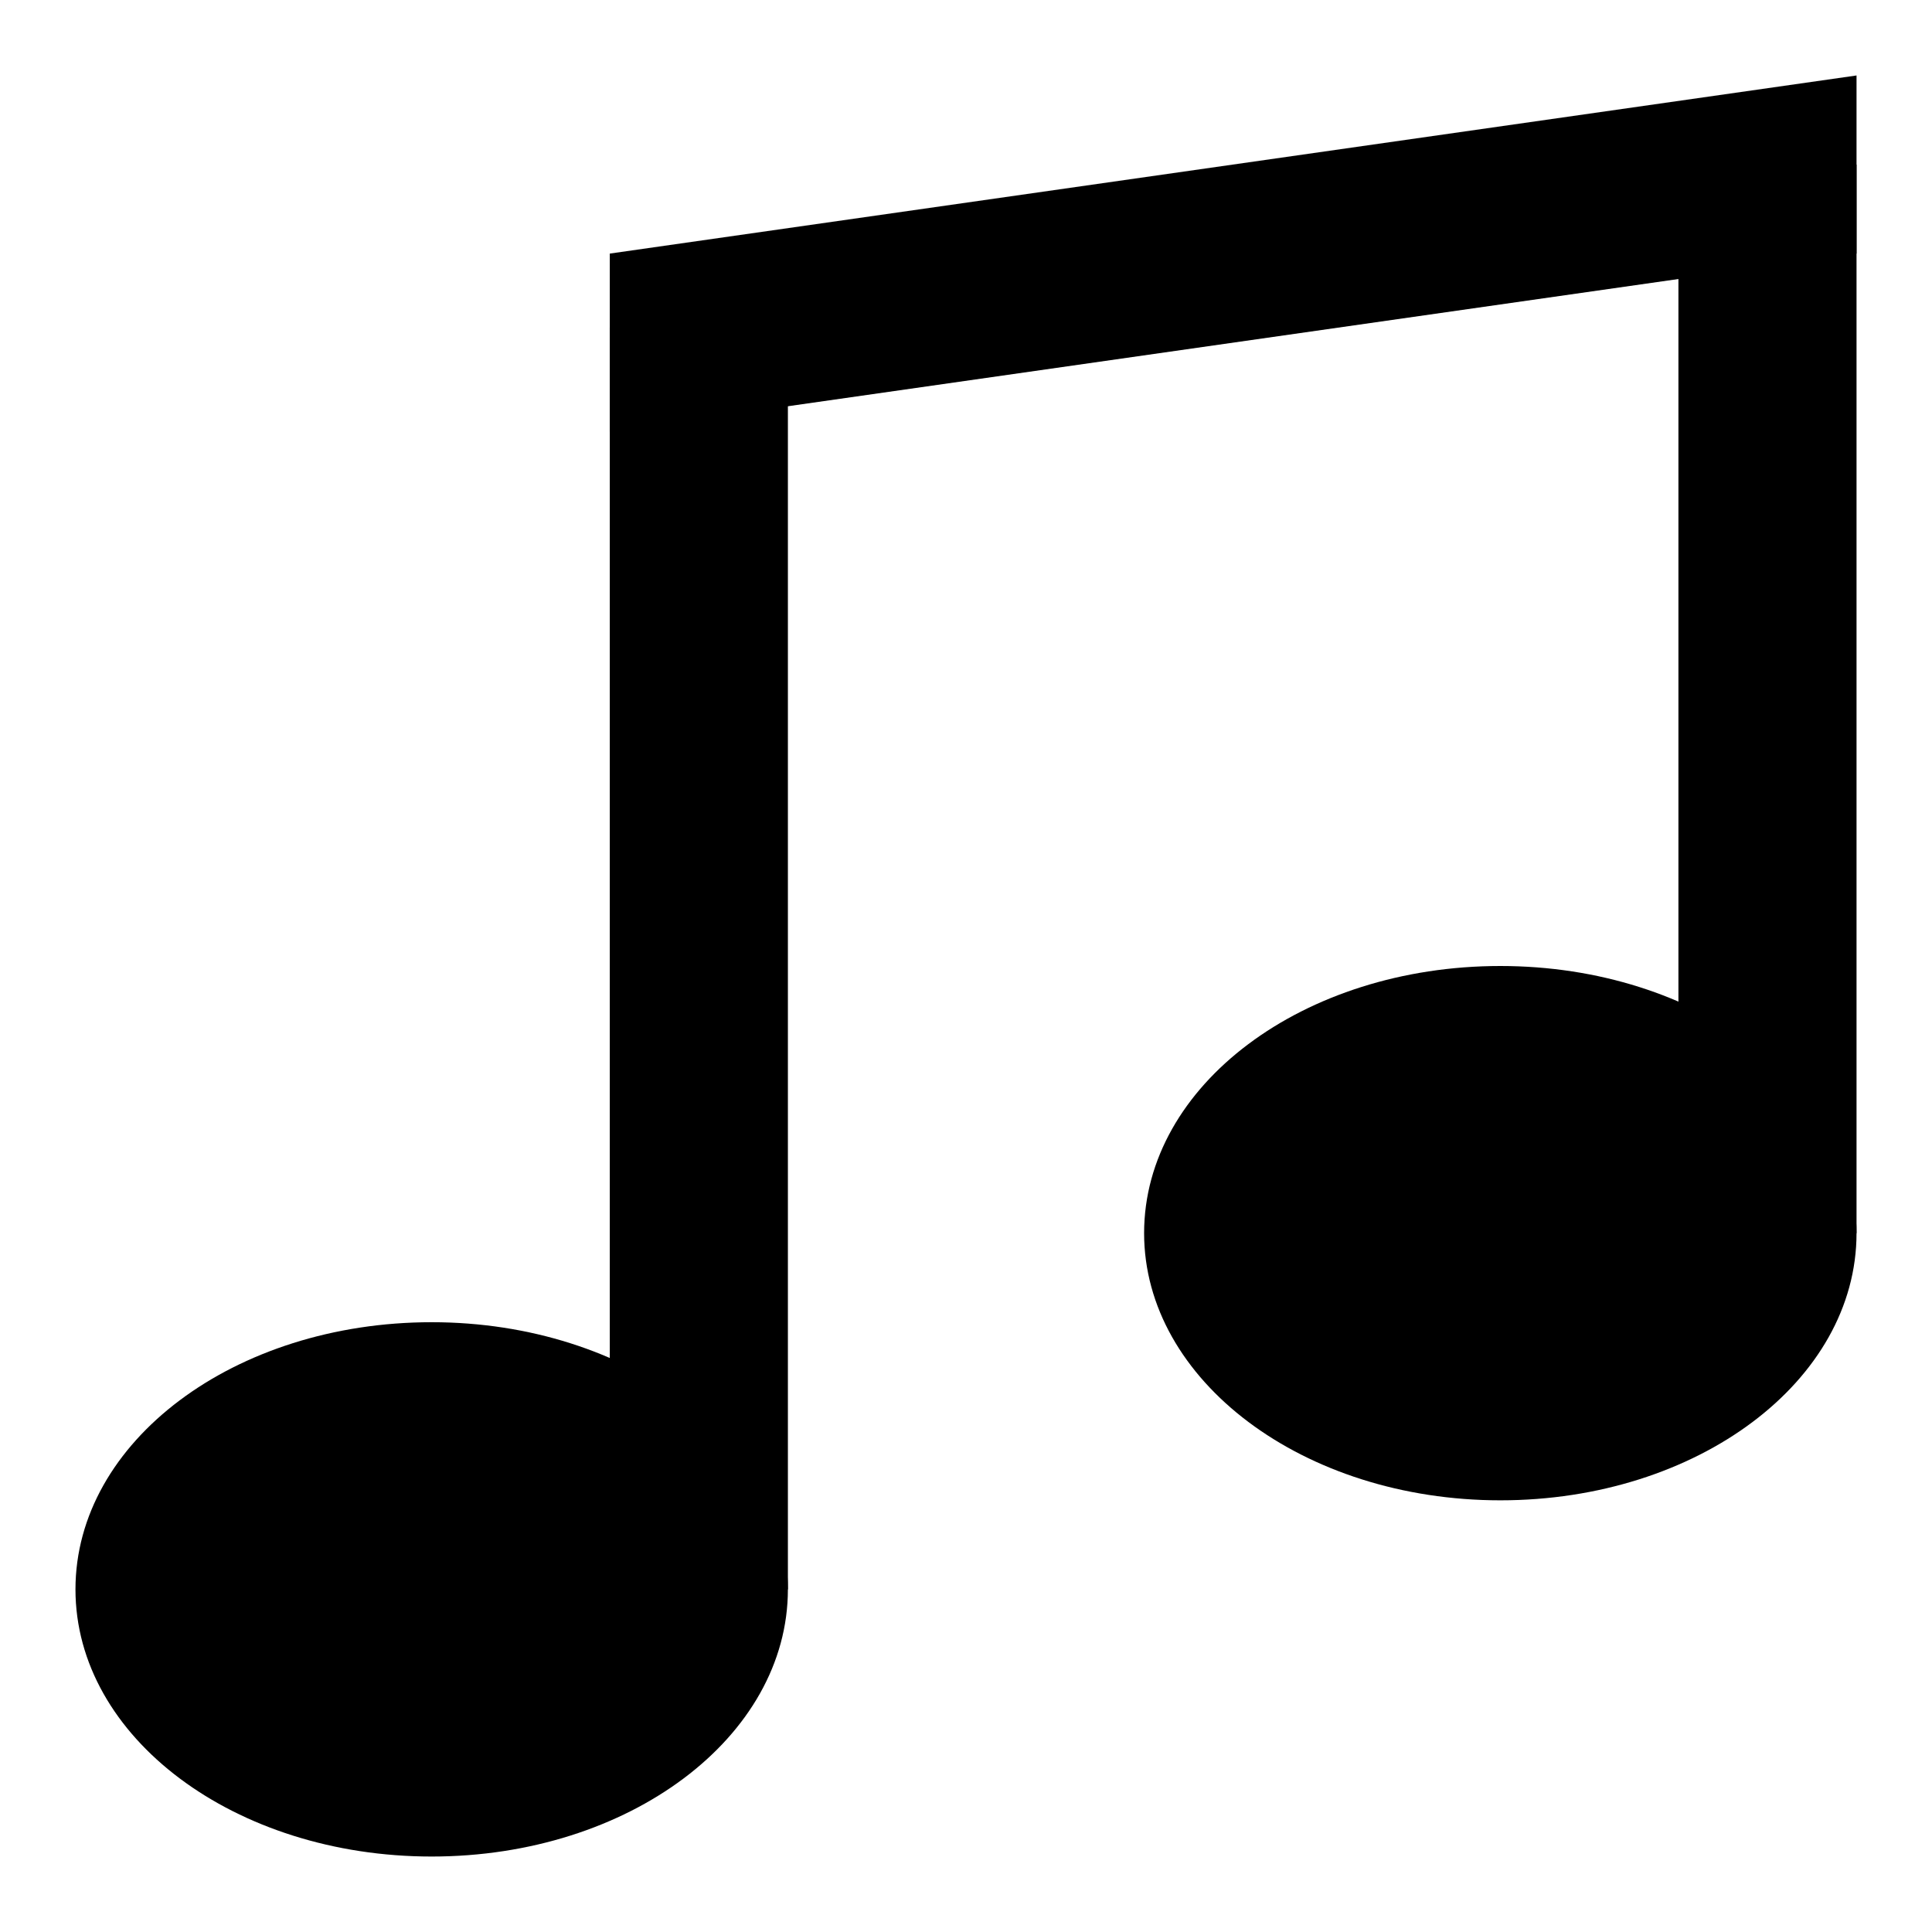
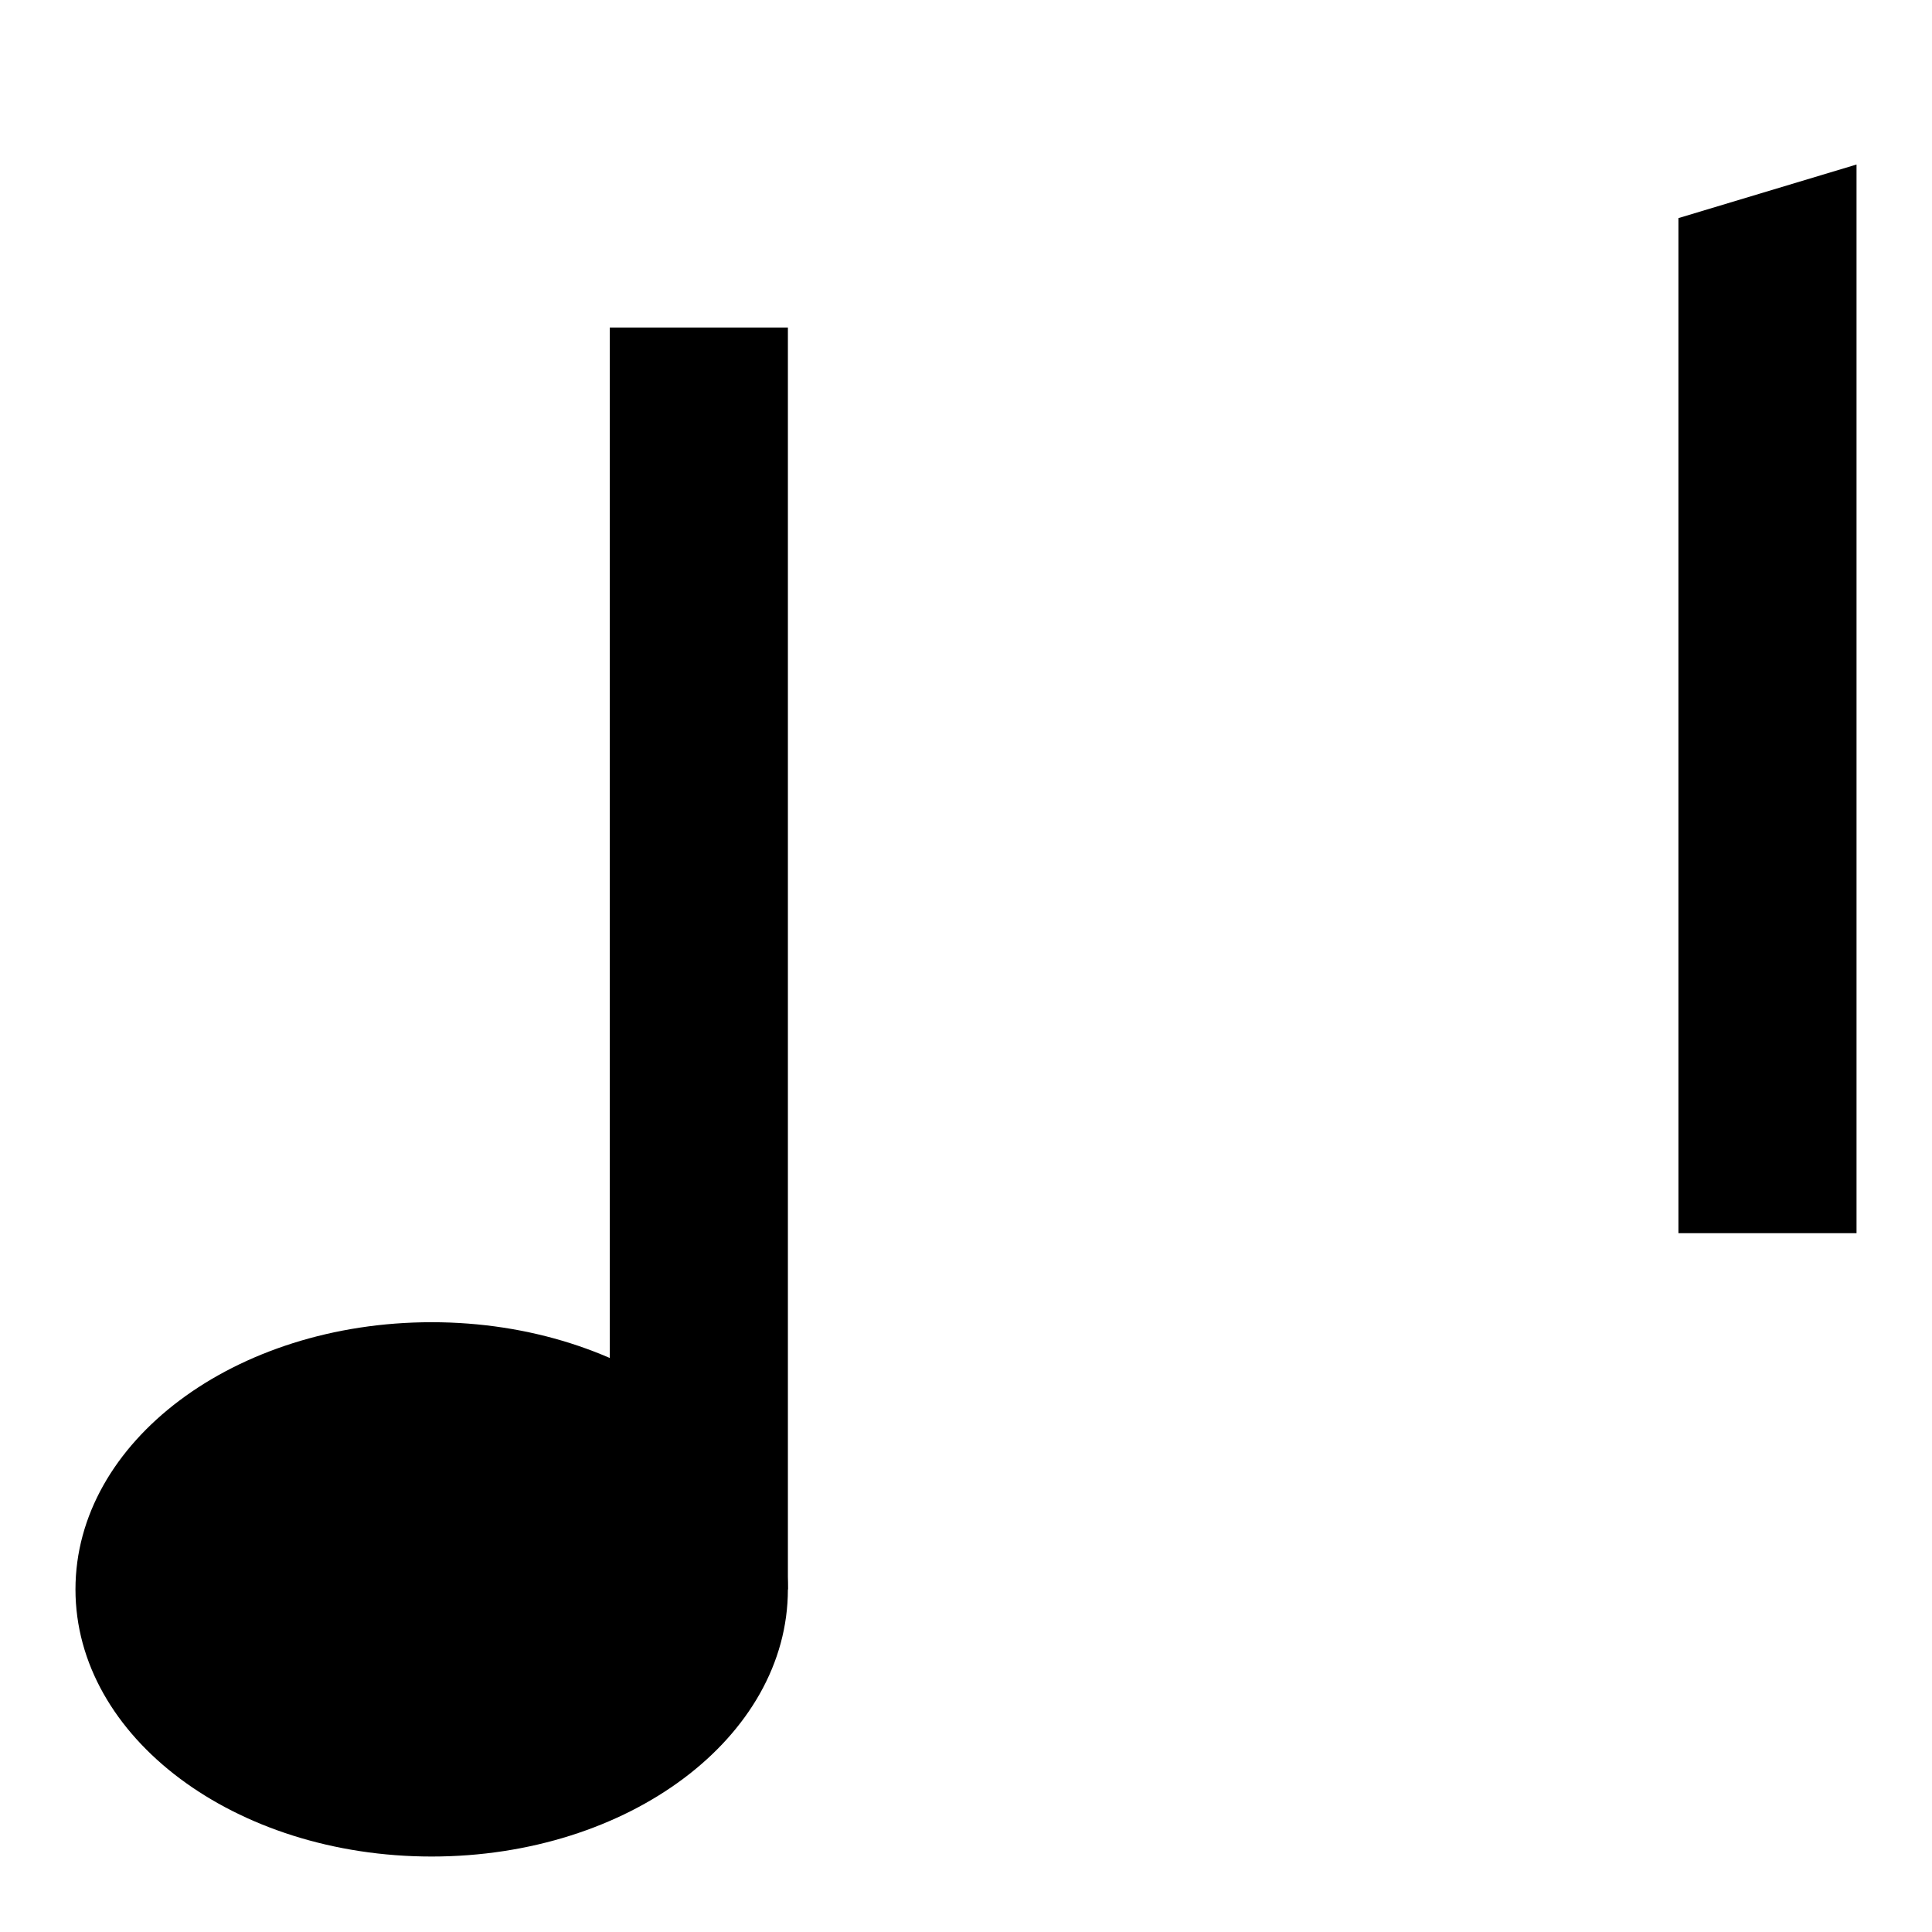
<svg xmlns="http://www.w3.org/2000/svg" version="1.1" x="0px" y="0px" viewBox="0 0 256 256" enable-background="new 0 0 256 256" xml:space="preserve">
  <g>
    <path fill="#000000" d="M10,210.6c0,19.6,21.1,35.4,47.2,35.4c26.1,0,47.2-15.8,47.2-35.4l0,0c0-19.5-21.1-35.4-47.2-35.4 C31.1,175.2,10,191,10,210.6L10,210.6z" />
-     <path fill="#000000" d="M151.6,163.4c0,19.5,21.1,35.4,47.2,35.4c26.1,0,47.2-15.8,47.2-35.4c0,0,0,0,0,0 c0-19.6-21.1-35.4-47.2-35.4S151.6,143.8,151.6,163.4C151.6,163.4,151.6,163.4,151.6,163.4z" />
    <path fill="#000000" d="M80.8,43.4h23.6v167.2H80.8V43.4z M246,163.4h-23.6V28.9l23.6-7.1V163.4z" />
-     <path fill="#000000" d="M246,10v23.6L80.8,57.2V33.6L246,10z" />
  </g>
</svg>